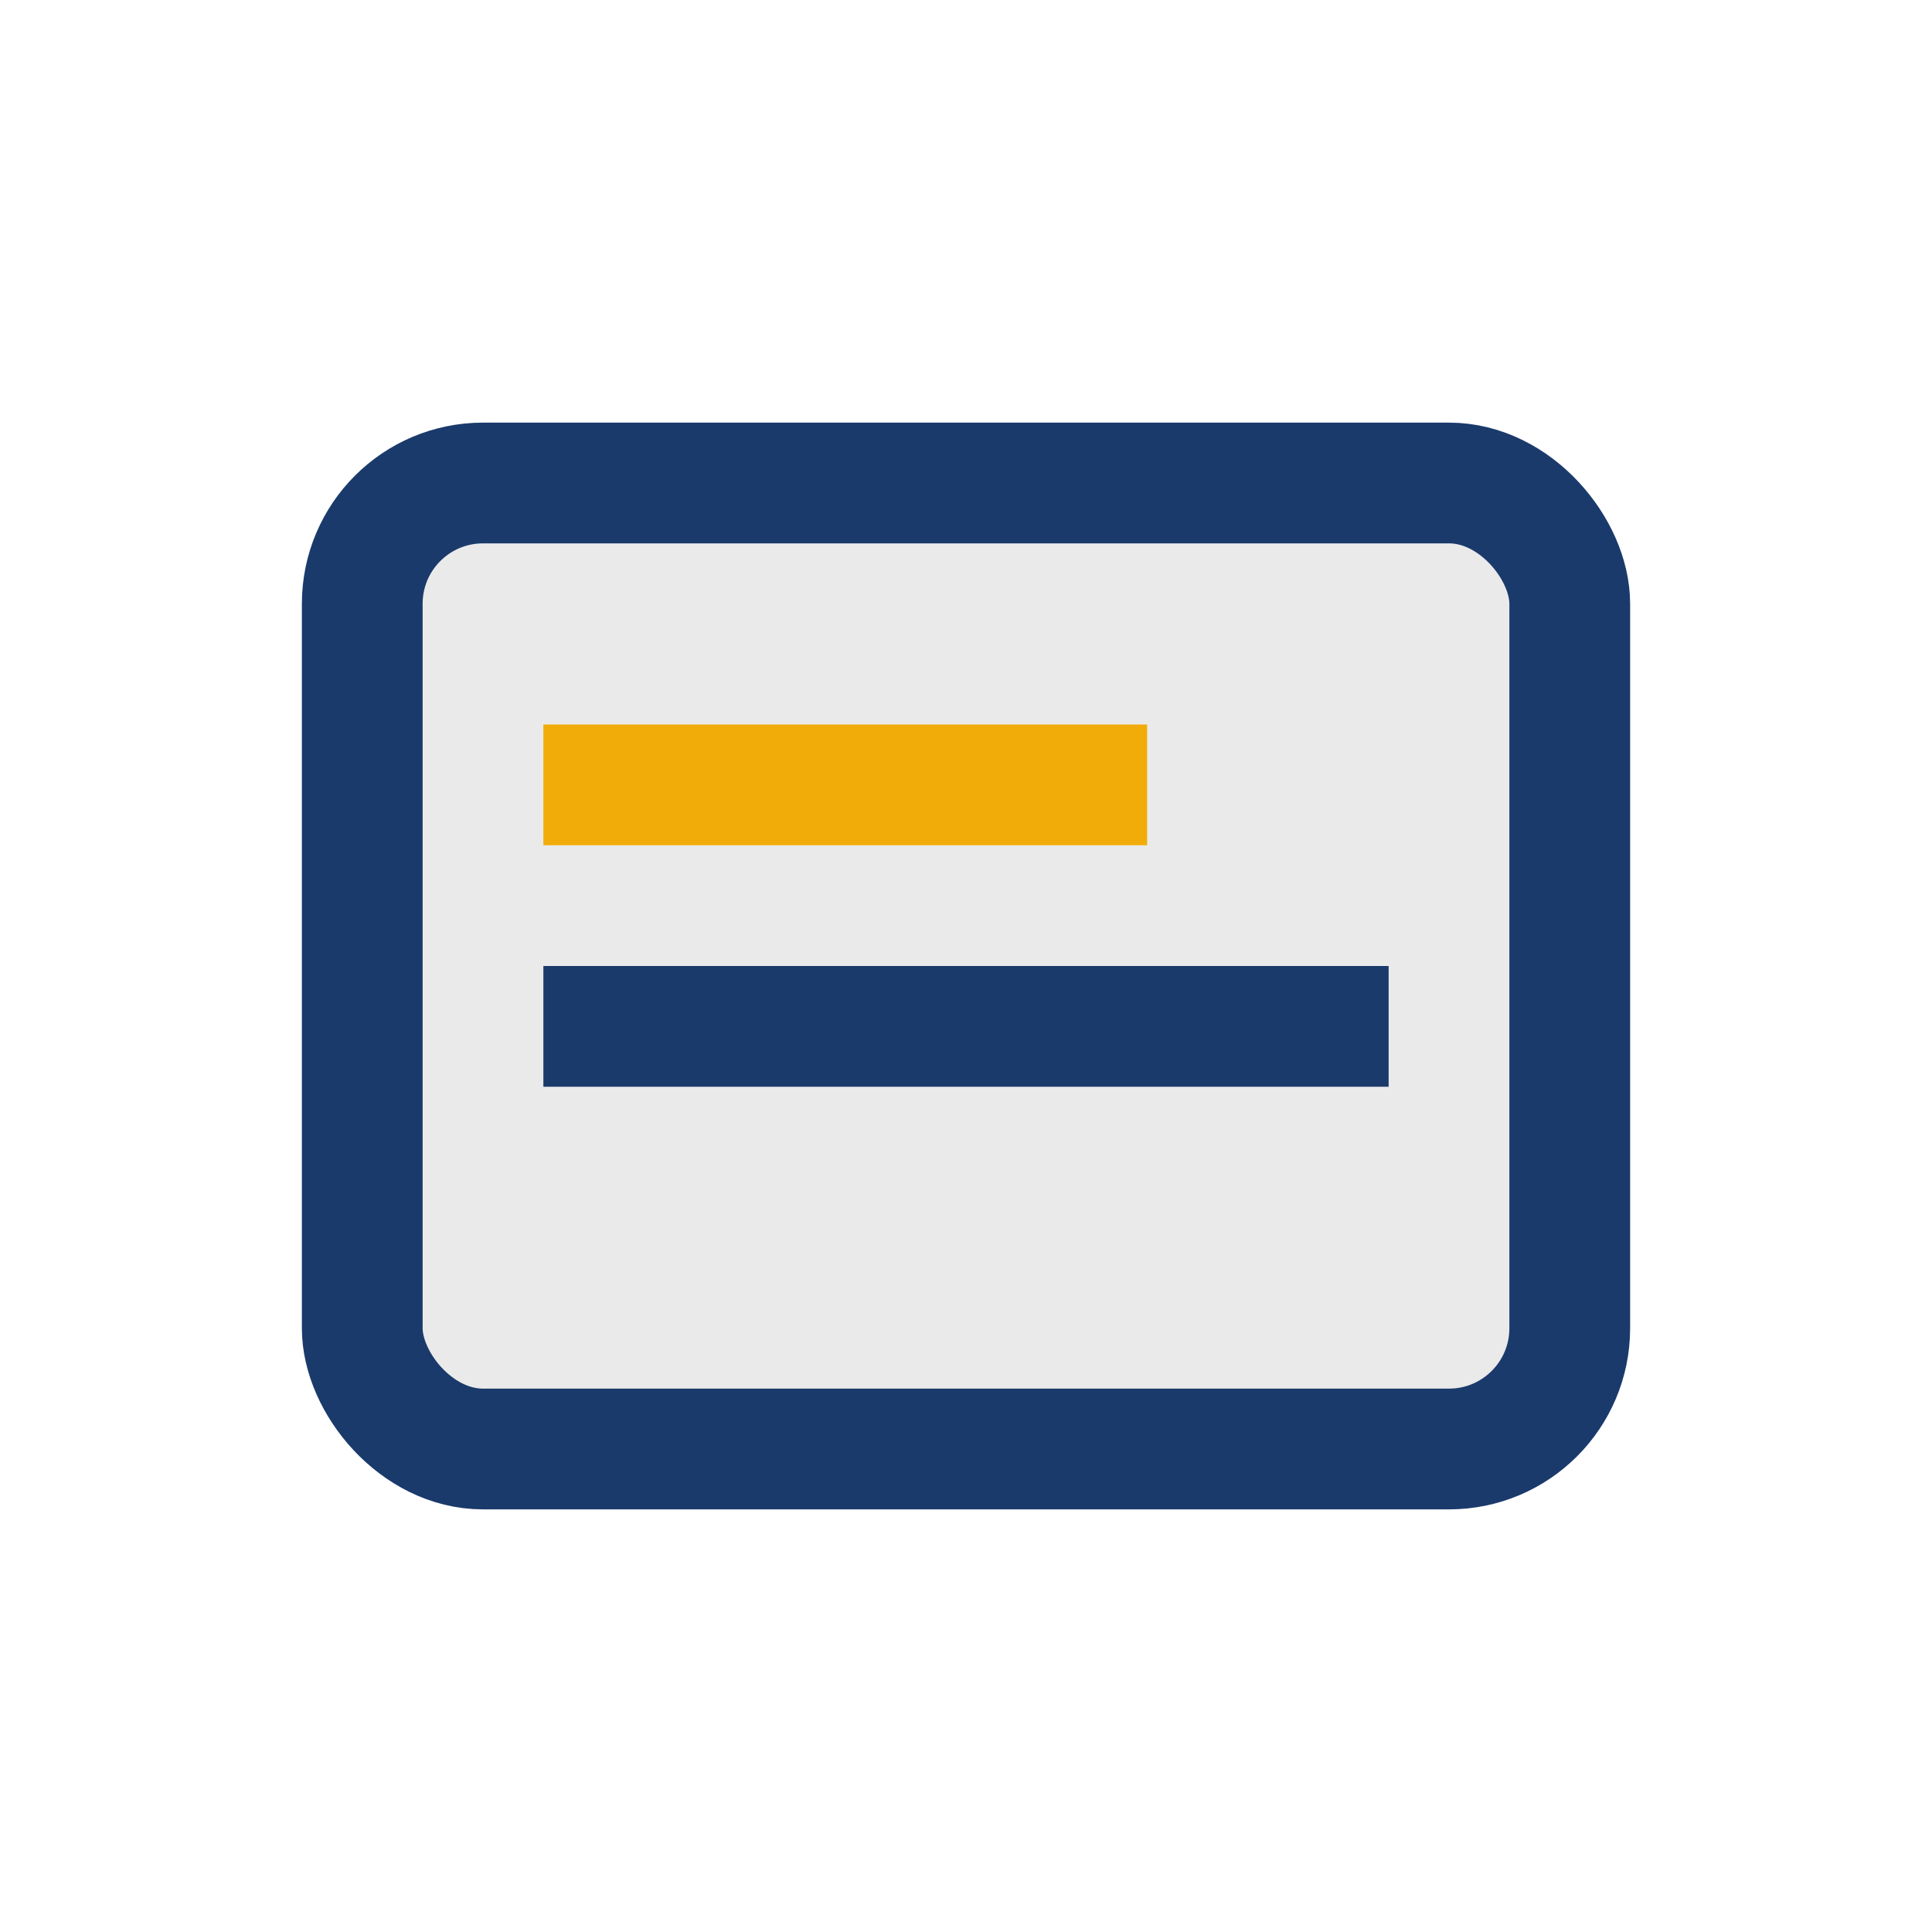
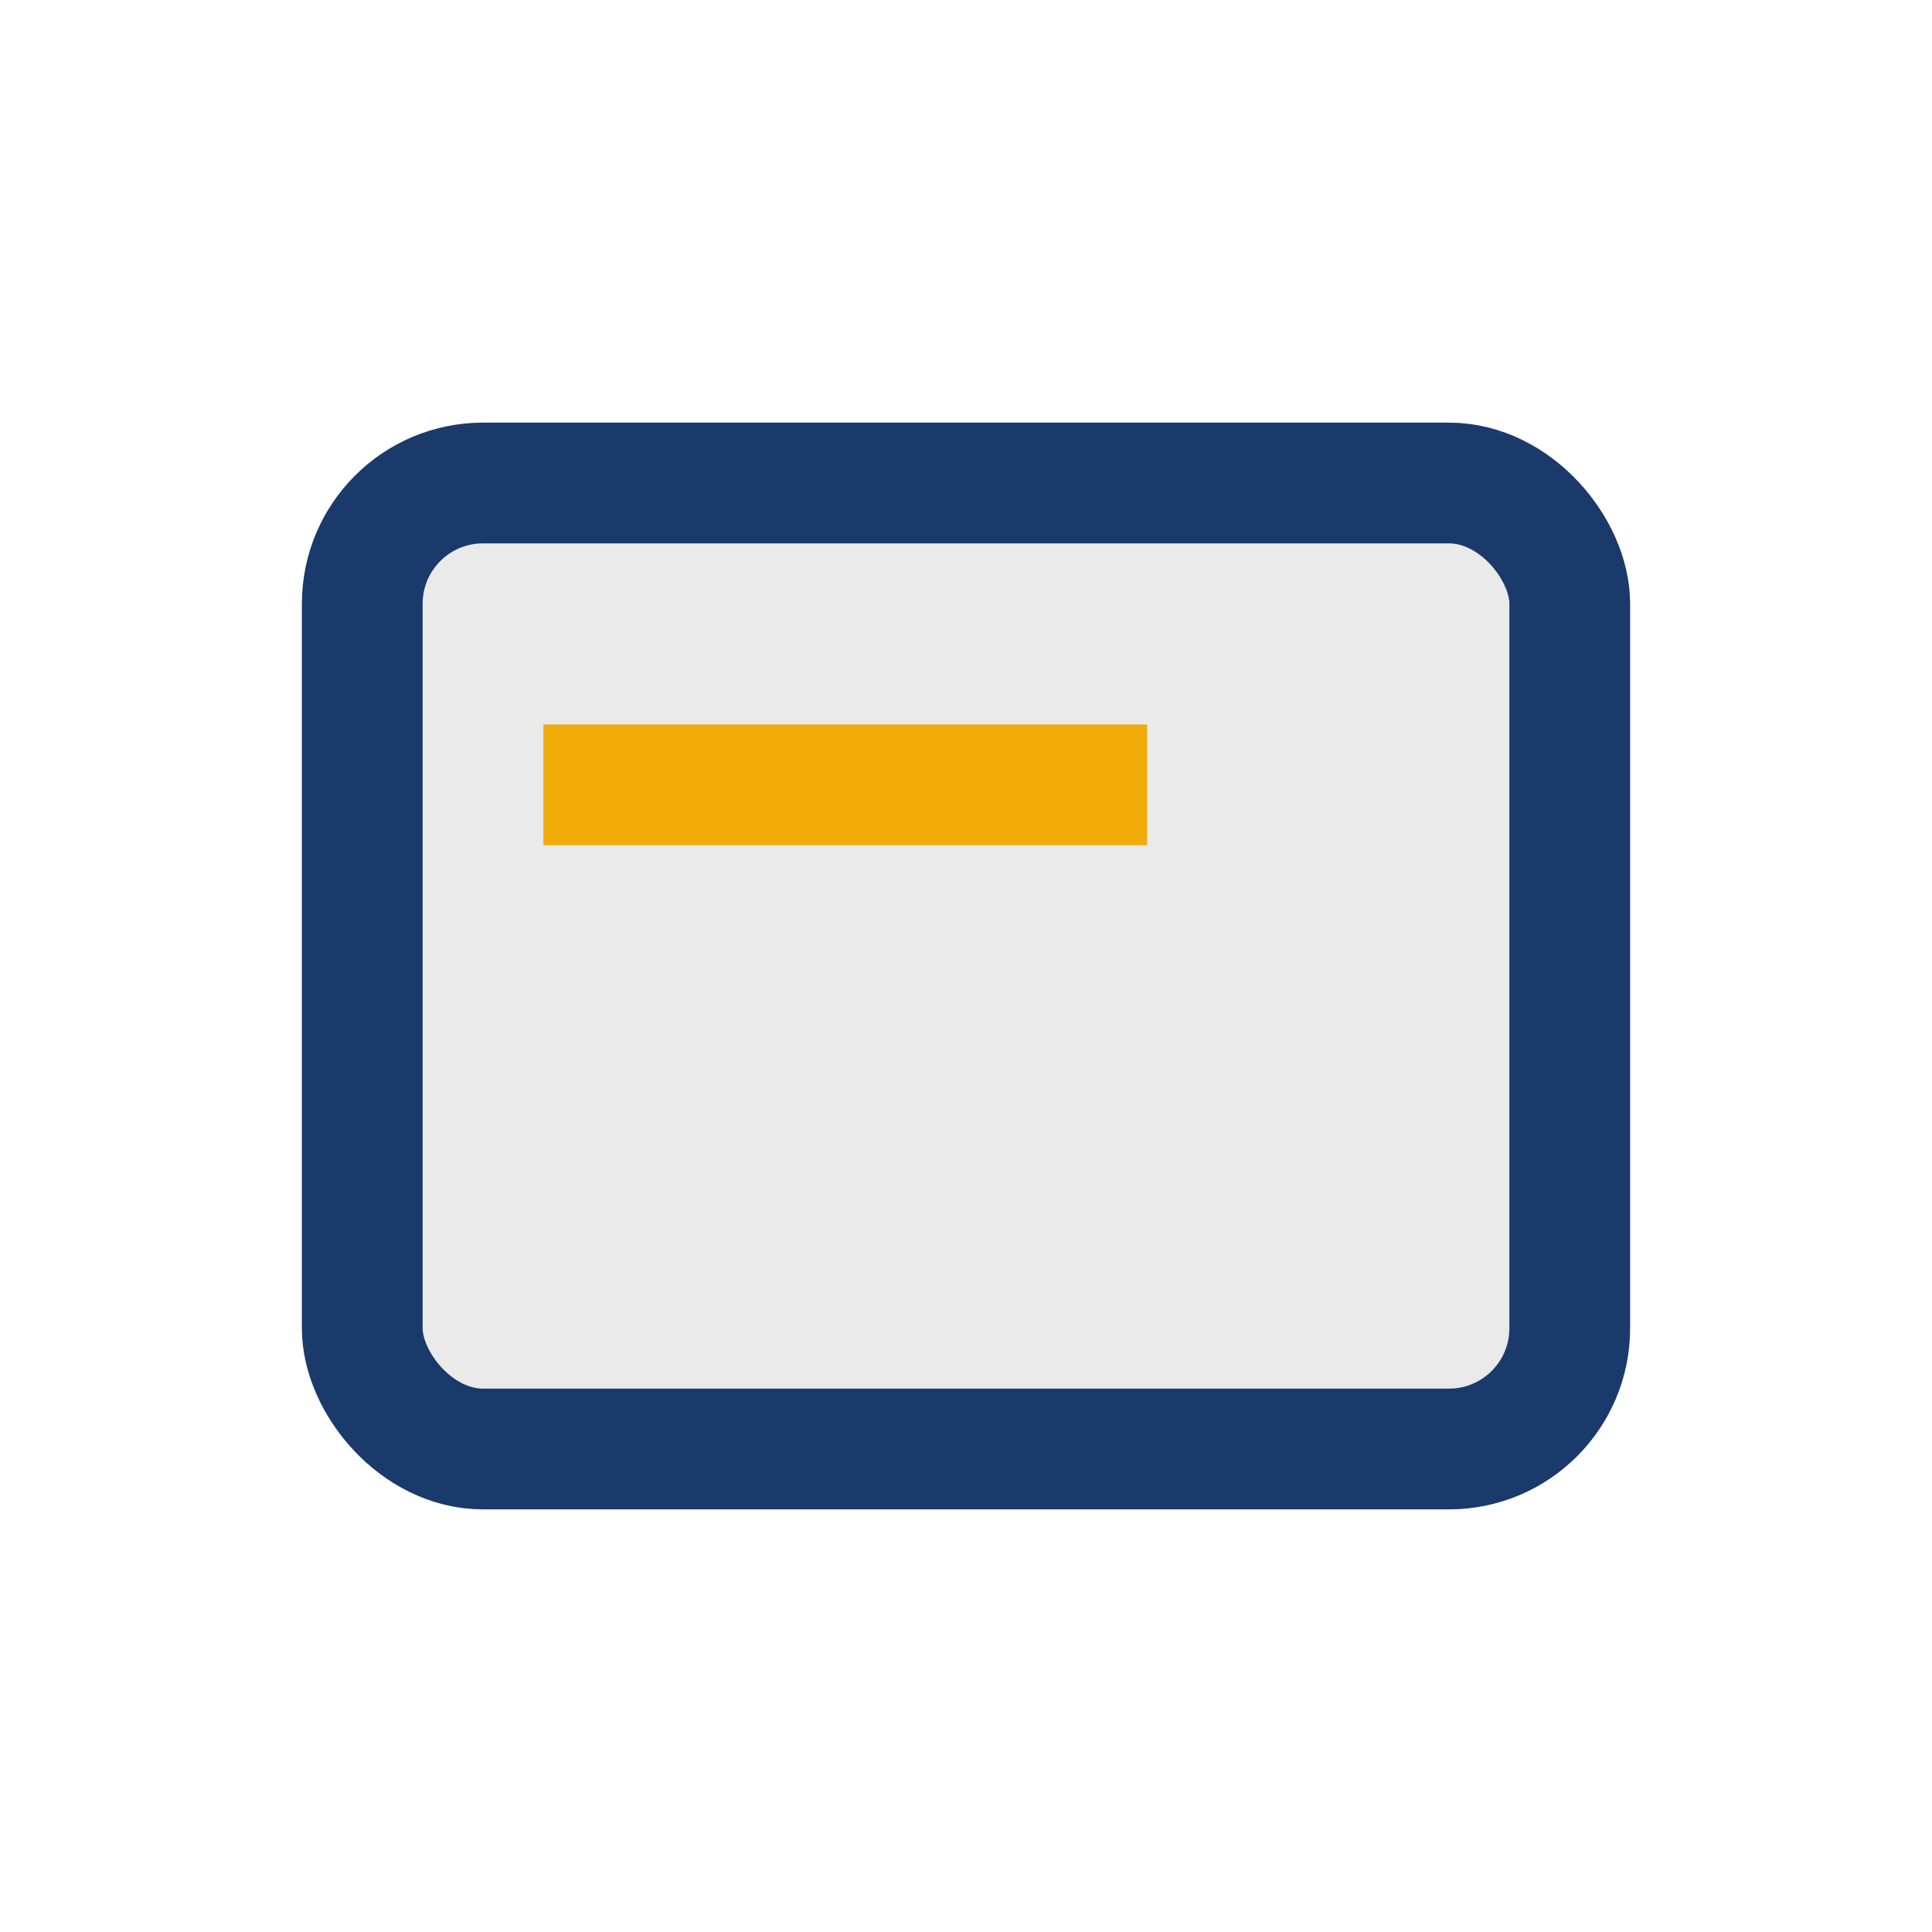
<svg xmlns="http://www.w3.org/2000/svg" width="32" height="32" viewBox="0 0 32 32">
  <rect x="6" y="8" width="20" height="16" rx="2" fill="#EAEAEA" stroke="#1A3A6B" stroke-width="2" />
  <rect x="9" y="12" width="10" height="2" fill="#F2AC09" />
-   <rect x="9" y="16" width="14" height="2" fill="#1A3A6B" />
</svg>